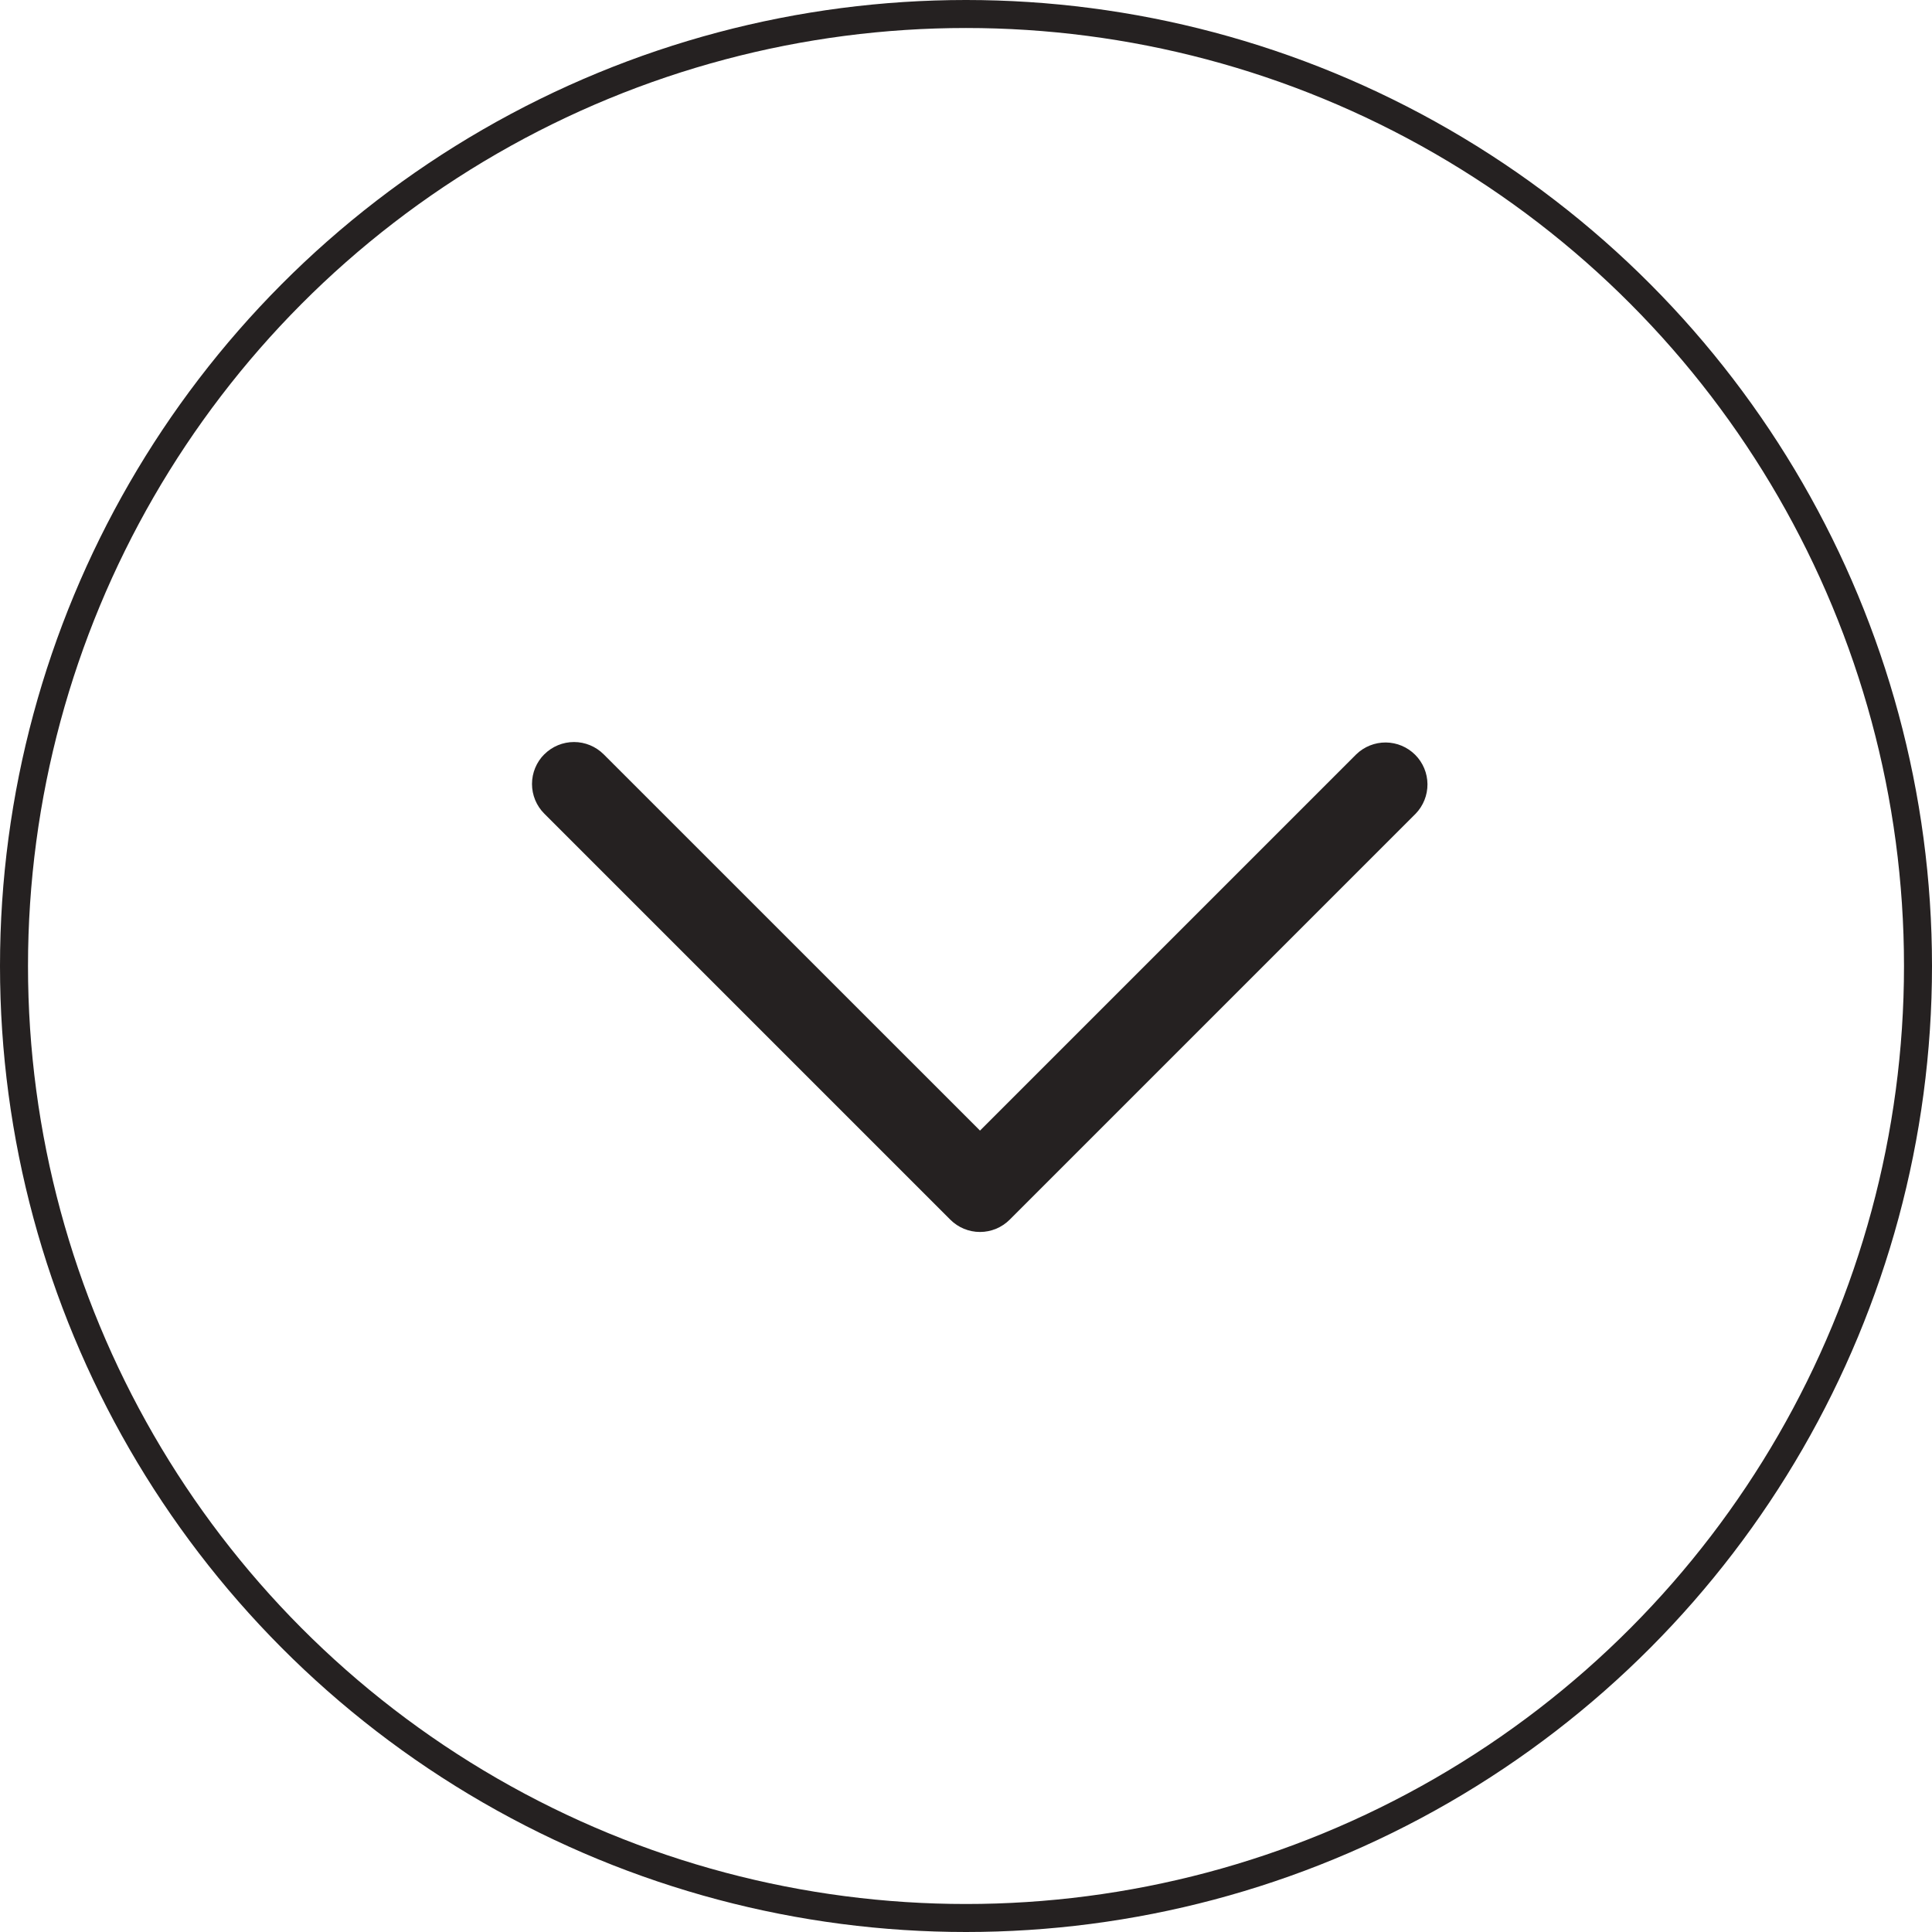
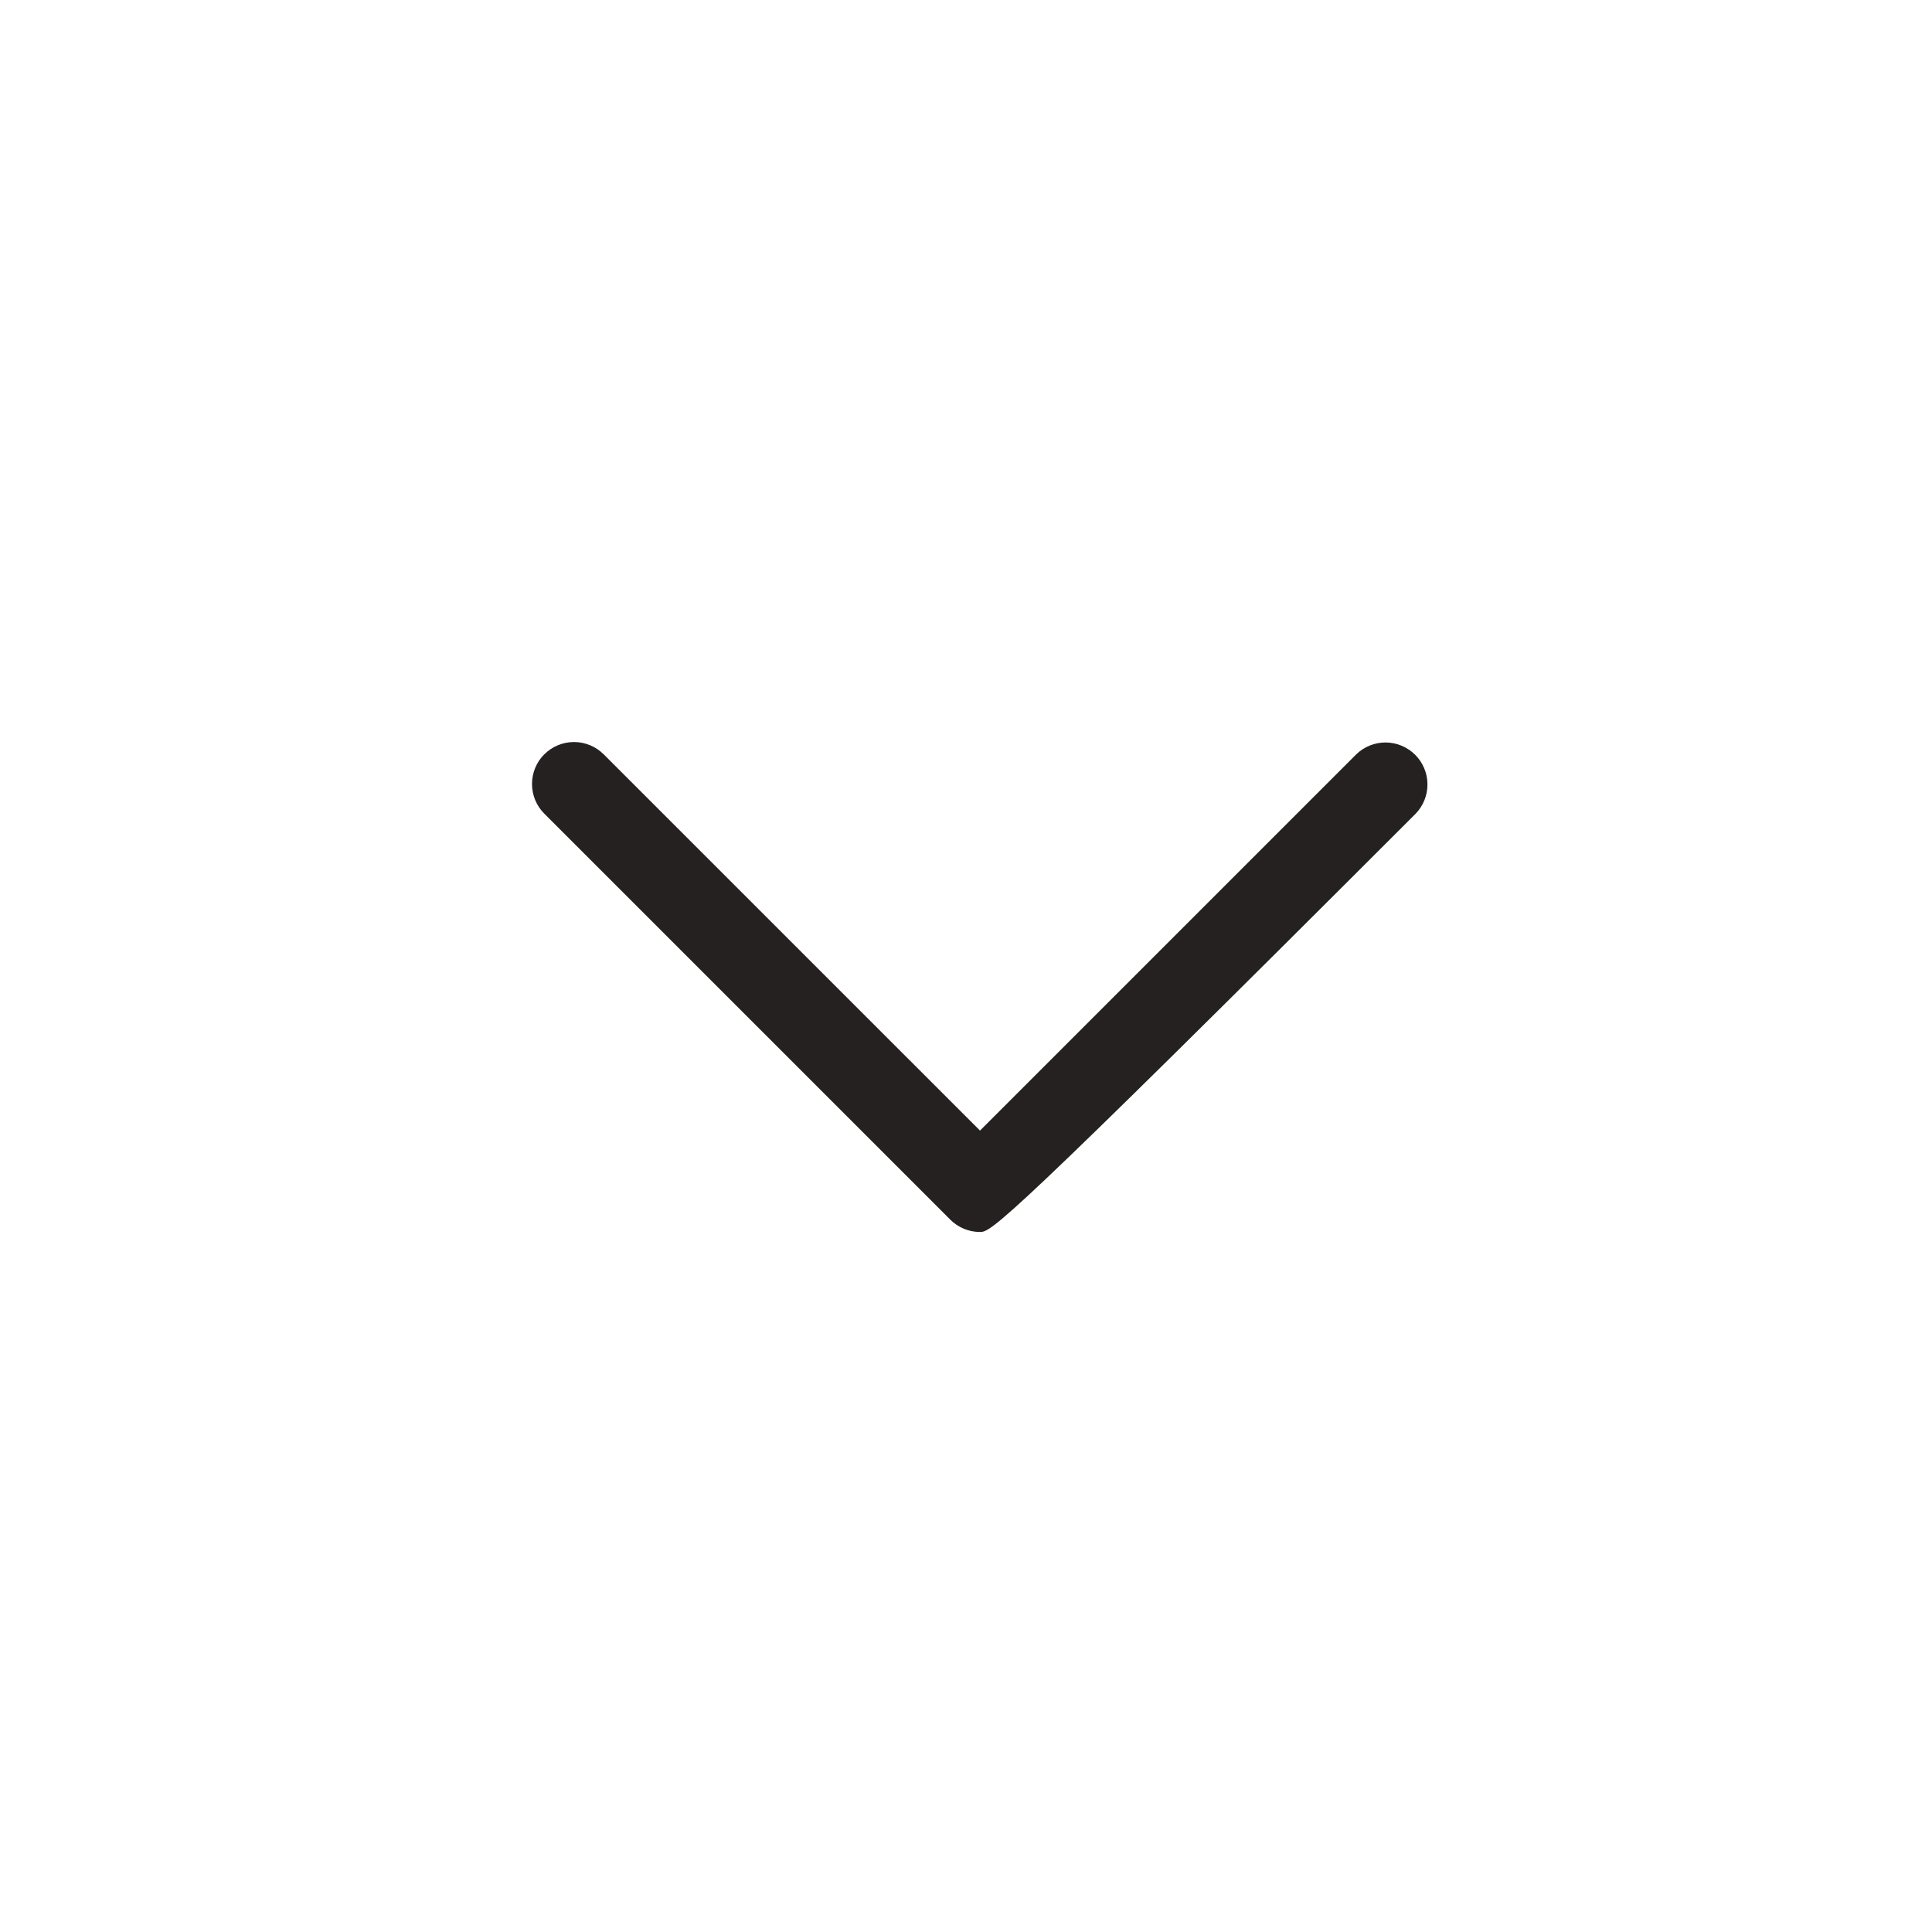
<svg xmlns="http://www.w3.org/2000/svg" width="69" height="69" viewBox="0 0 69 69" fill="none">
-   <circle cx="34.5" cy="34.5" r="34" stroke="#252121" />
-   <path d="M19.44 26.94C19.721 26.659 20.102 26.501 20.5 26.501C20.897 26.501 21.278 26.659 21.56 26.94L35 40.378L48.44 26.938C48.723 26.665 49.102 26.514 49.495 26.517C49.888 26.521 50.264 26.679 50.542 26.957C50.82 27.235 50.978 27.612 50.981 28.005C50.984 28.398 50.833 28.777 50.56 29.06L36.06 43.56C35.778 43.841 35.397 43.999 35 43.999C34.602 43.999 34.221 43.841 33.94 43.56L19.44 29.06C19.3 28.921 19.19 28.755 19.114 28.573C19.039 28.391 19 28.196 19 27.999C19 27.802 19.039 27.607 19.114 27.425C19.19 27.243 19.3 27.077 19.44 26.938V26.94Z" fill="#252121" />
+   <path d="M19.44 26.94C19.721 26.659 20.102 26.501 20.5 26.501C20.897 26.501 21.278 26.659 21.56 26.94L35 40.378L48.44 26.938C48.723 26.665 49.102 26.514 49.495 26.517C49.888 26.521 50.264 26.679 50.542 26.957C50.82 27.235 50.978 27.612 50.981 28.005C50.984 28.398 50.833 28.777 50.56 29.06C35.778 43.841 35.397 43.999 35 43.999C34.602 43.999 34.221 43.841 33.94 43.56L19.44 29.06C19.3 28.921 19.19 28.755 19.114 28.573C19.039 28.391 19 28.196 19 27.999C19 27.802 19.039 27.607 19.114 27.425C19.19 27.243 19.3 27.077 19.44 26.938V26.94Z" fill="#252121" />
</svg>